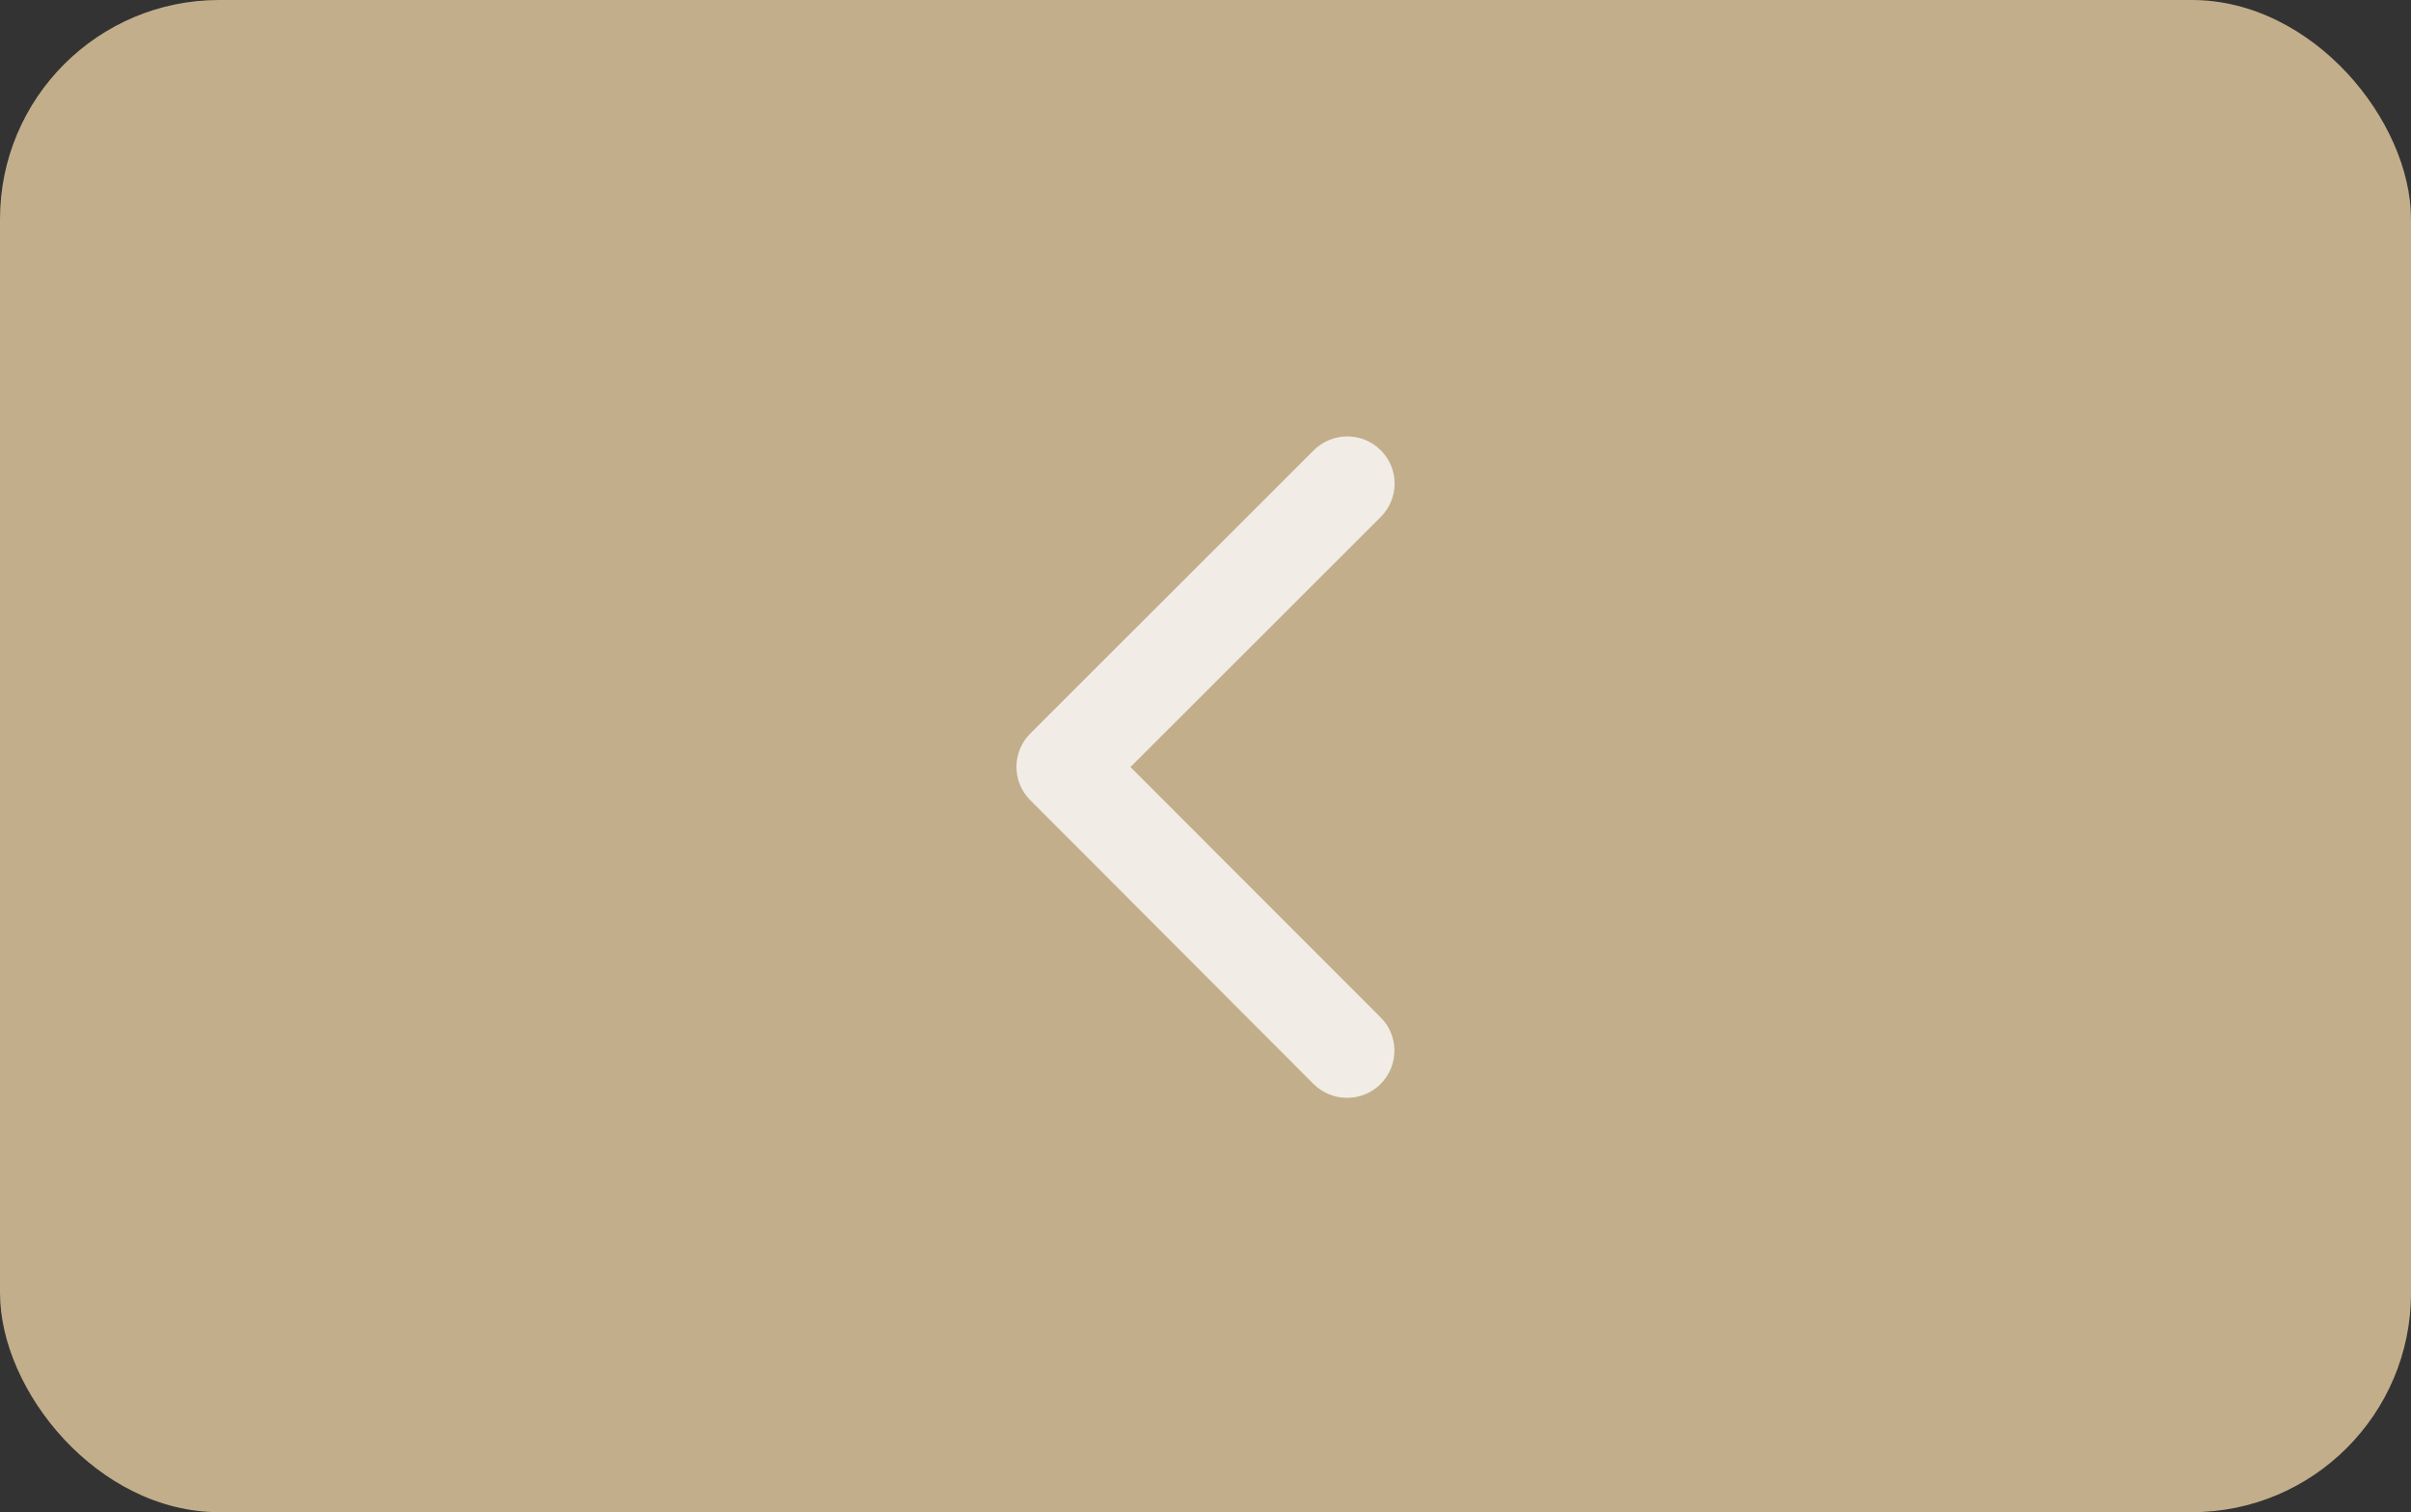
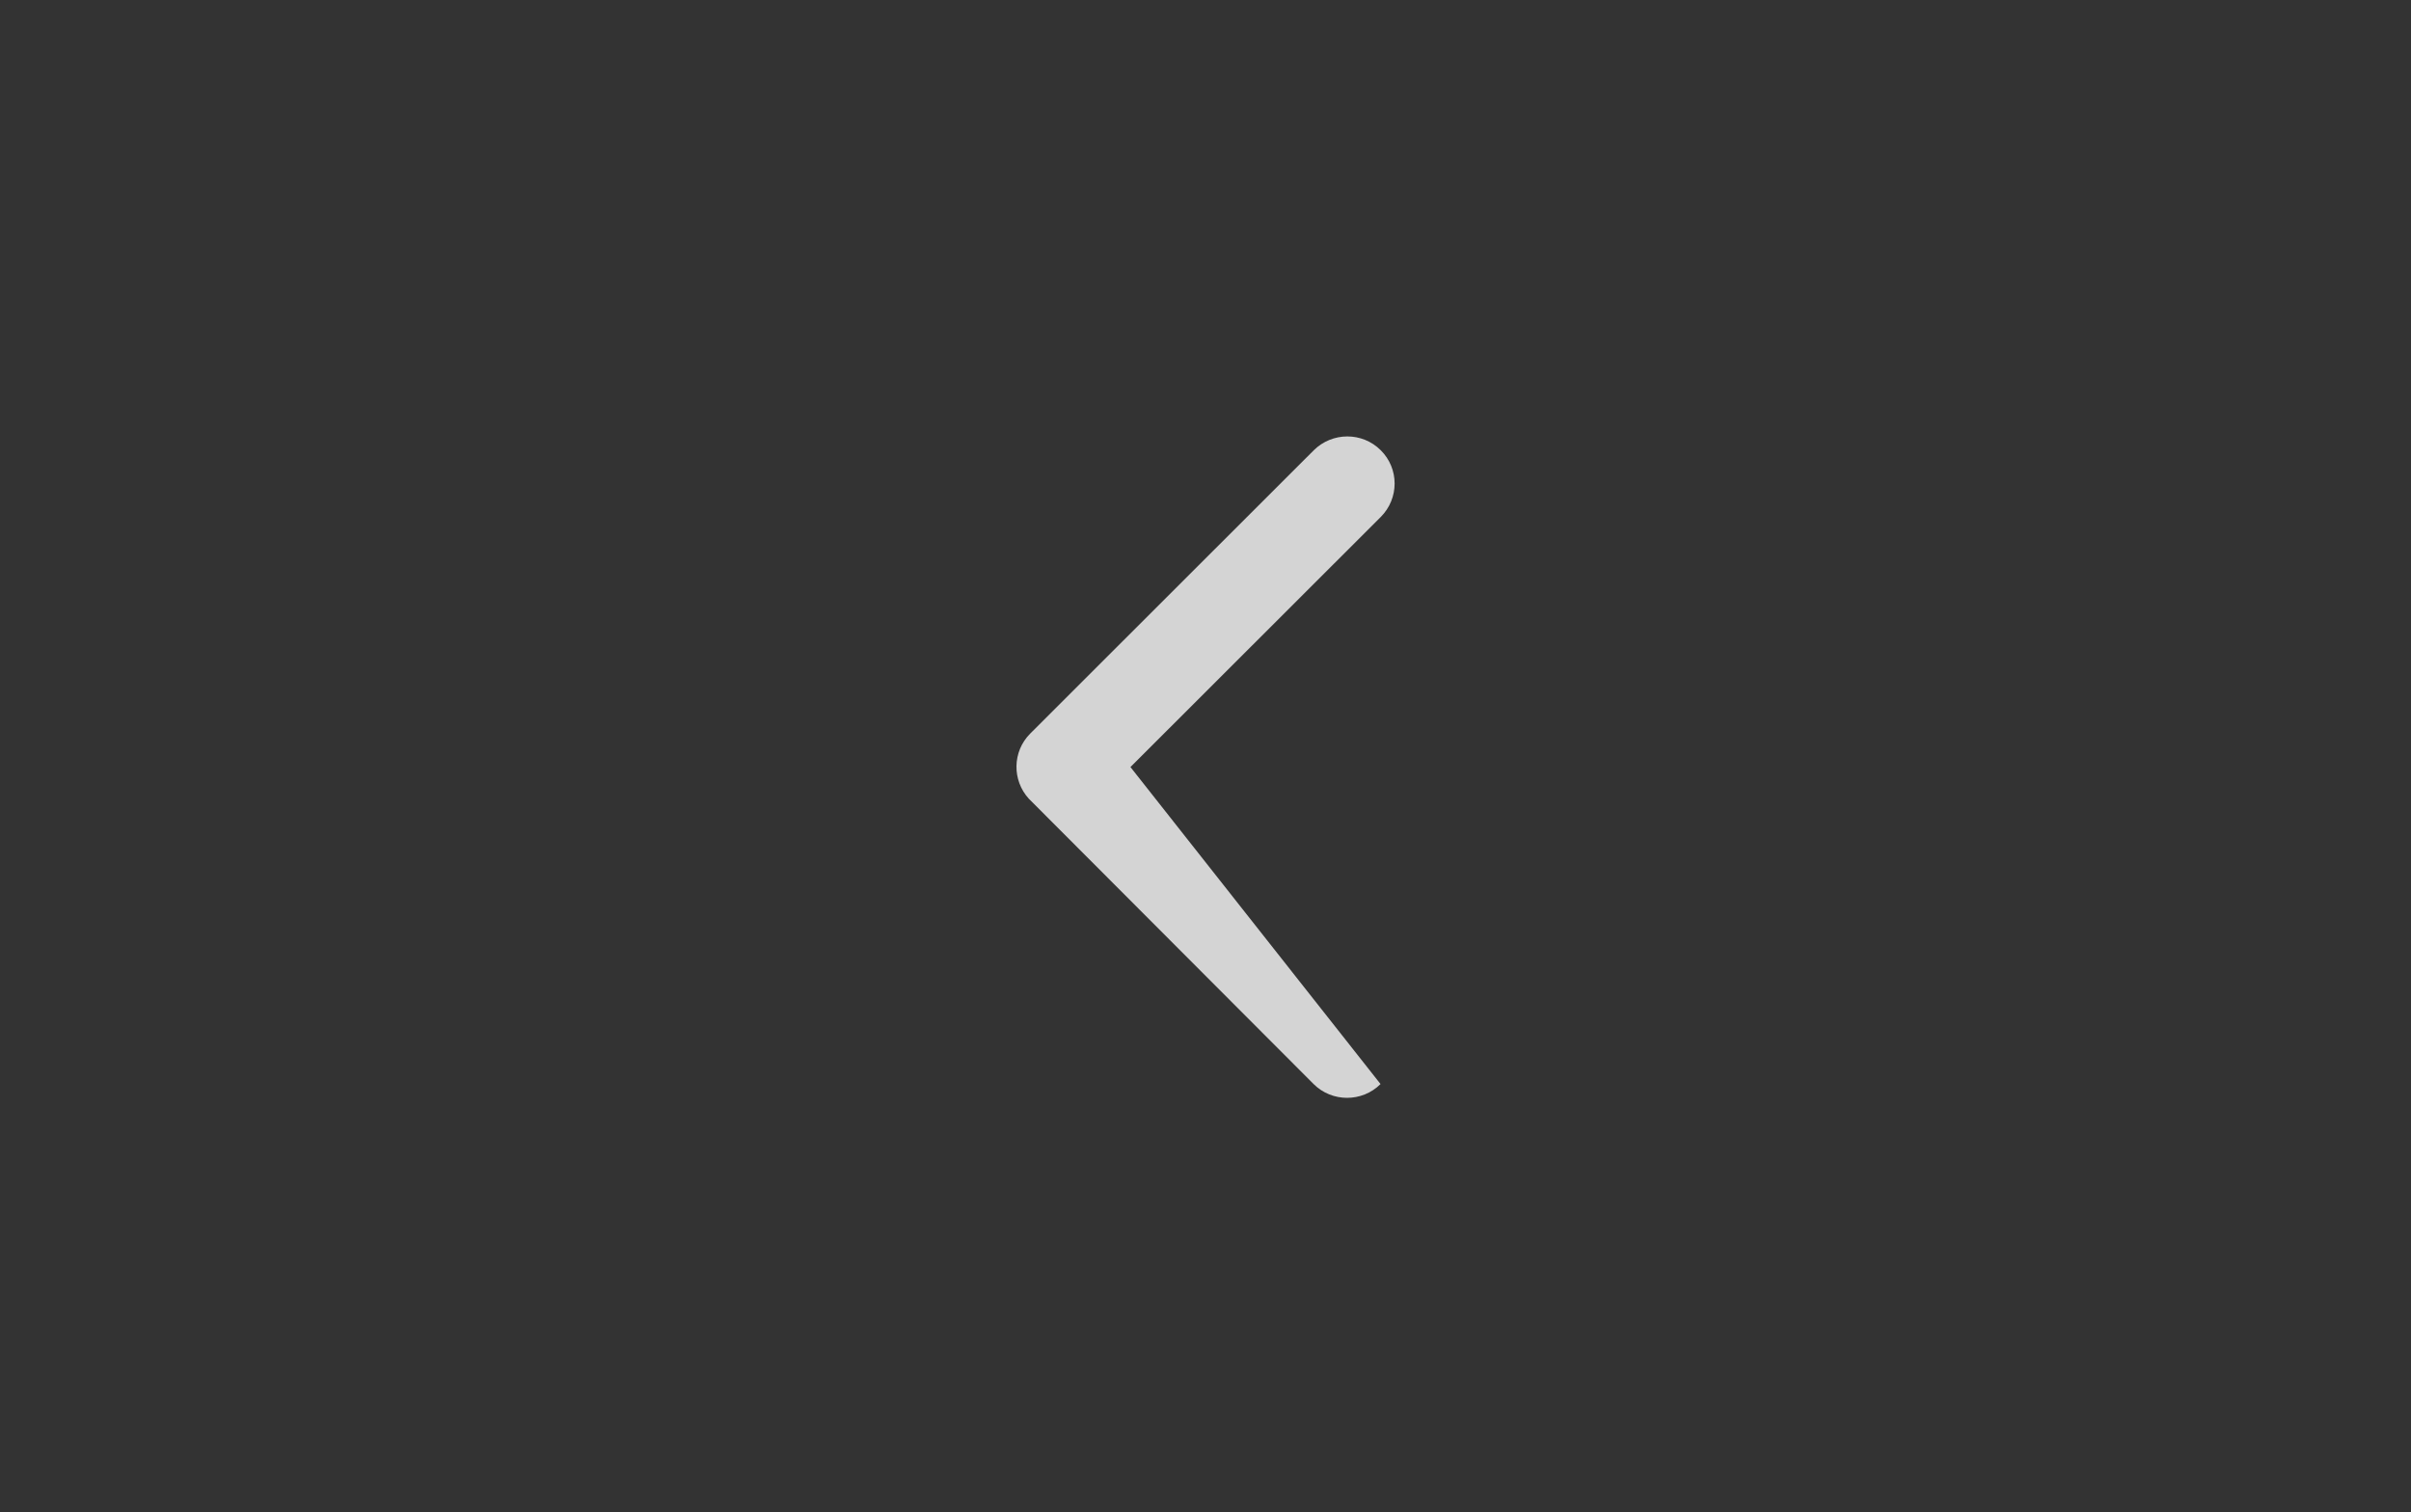
<svg xmlns="http://www.w3.org/2000/svg" width="110" height="69" viewBox="0 0 110 69" fill="none">
  <rect x="0" y="0" width="110" height="69" fill="#333333" stroke="none" />
  <g clip-path="url(#clip0_2742_282)">
-     <rect width="110" height="69" rx="10" fill="#C2AE8B" />
    <g opacity="0.8">
-       <path d="M51.576 35L62.995 23.59C63.84 22.745 63.84 21.38 62.995 20.544C62.151 19.7 60.785 19.709 59.941 20.544L47.003 33.473C46.186 34.29 46.168 35.602 46.94 36.446L59.932 49.465C60.354 49.887 60.911 50.094 61.459 50.094C62.007 50.094 62.564 49.887 62.986 49.465C63.831 48.62 63.831 47.255 62.986 46.419L51.576 35Z" fill="#FCFCFC" />
+       <path d="M51.576 35L62.995 23.59C63.84 22.745 63.84 21.38 62.995 20.544C62.151 19.7 60.785 19.709 59.941 20.544L47.003 33.473C46.186 34.29 46.168 35.602 46.94 36.446L59.932 49.465C60.354 49.887 60.911 50.094 61.459 50.094C62.007 50.094 62.564 49.887 62.986 49.465L51.576 35Z" fill="#FCFCFC" />
    </g>
  </g>
  <defs>
    <clipPath id="clip0_2742_282">
      <rect width="110" height="69" fill="white" />
    </clipPath>
  </defs>
</svg>